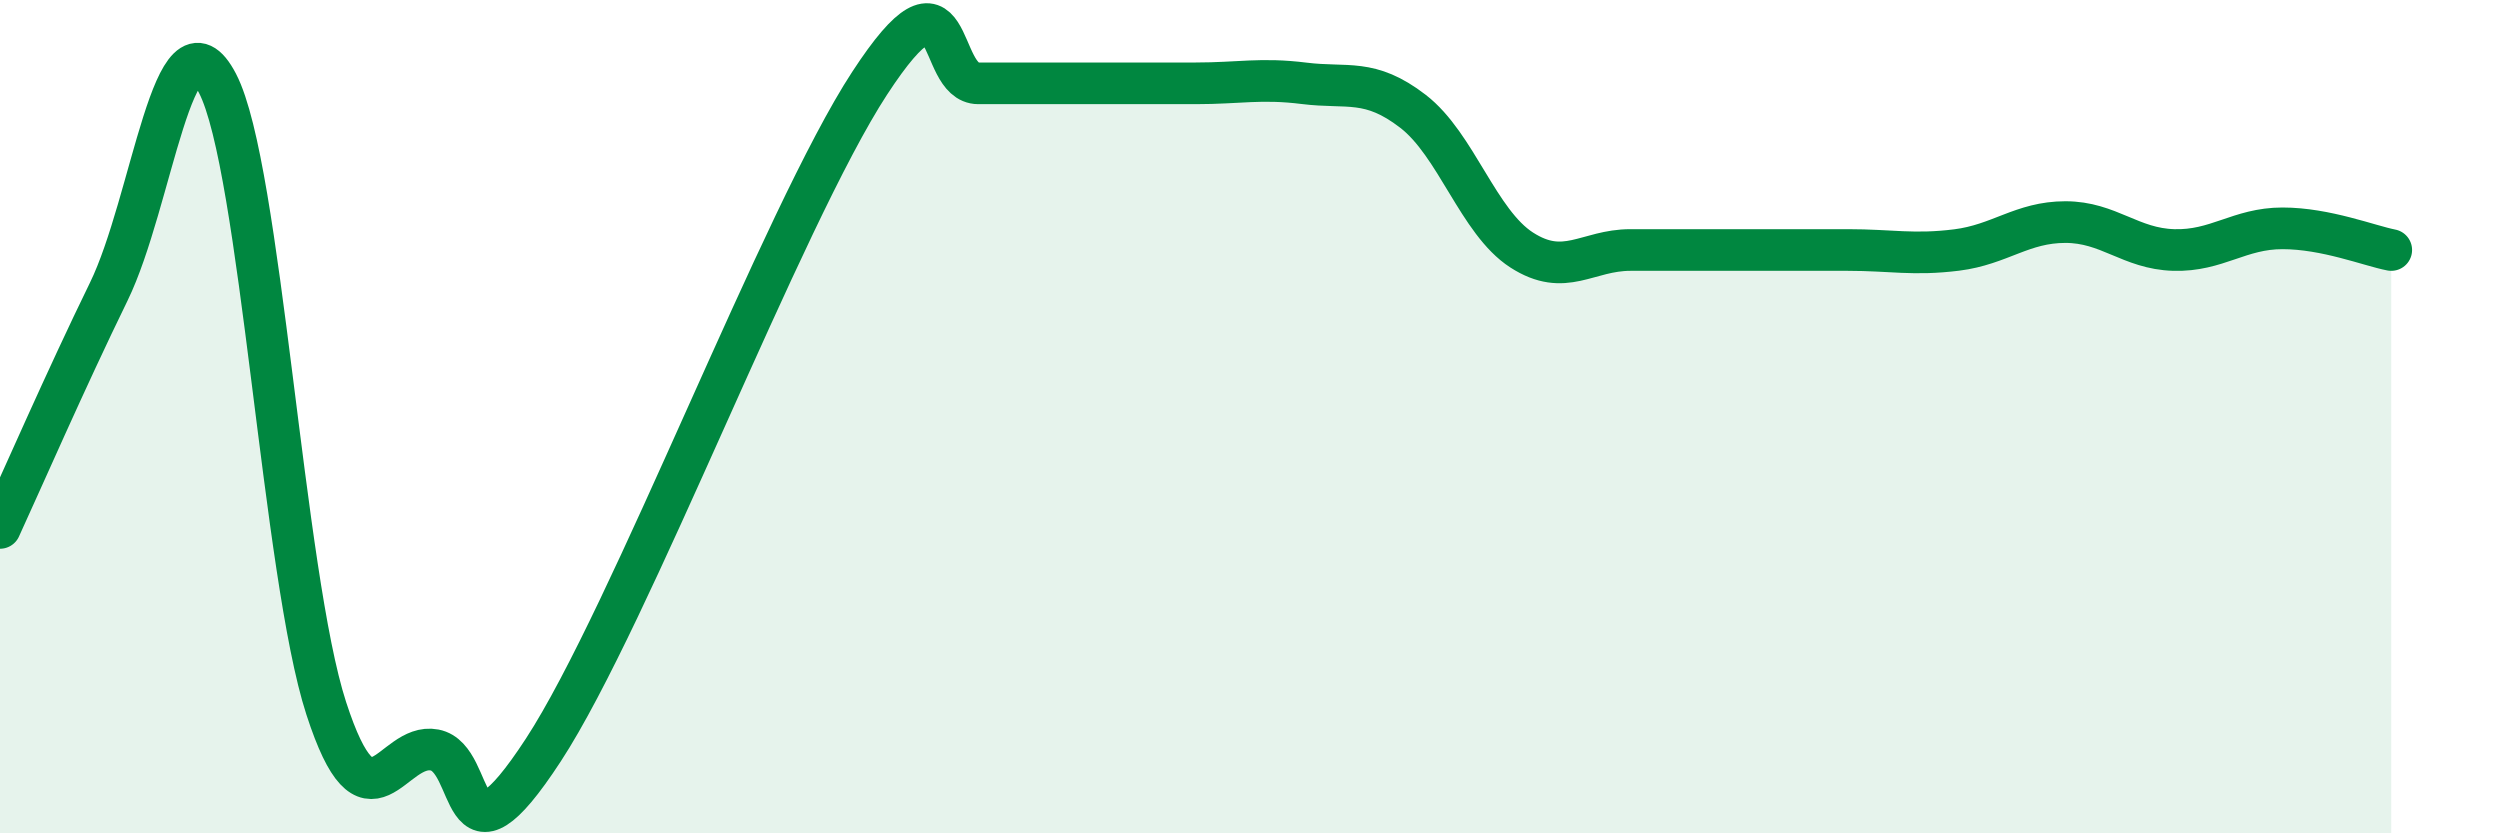
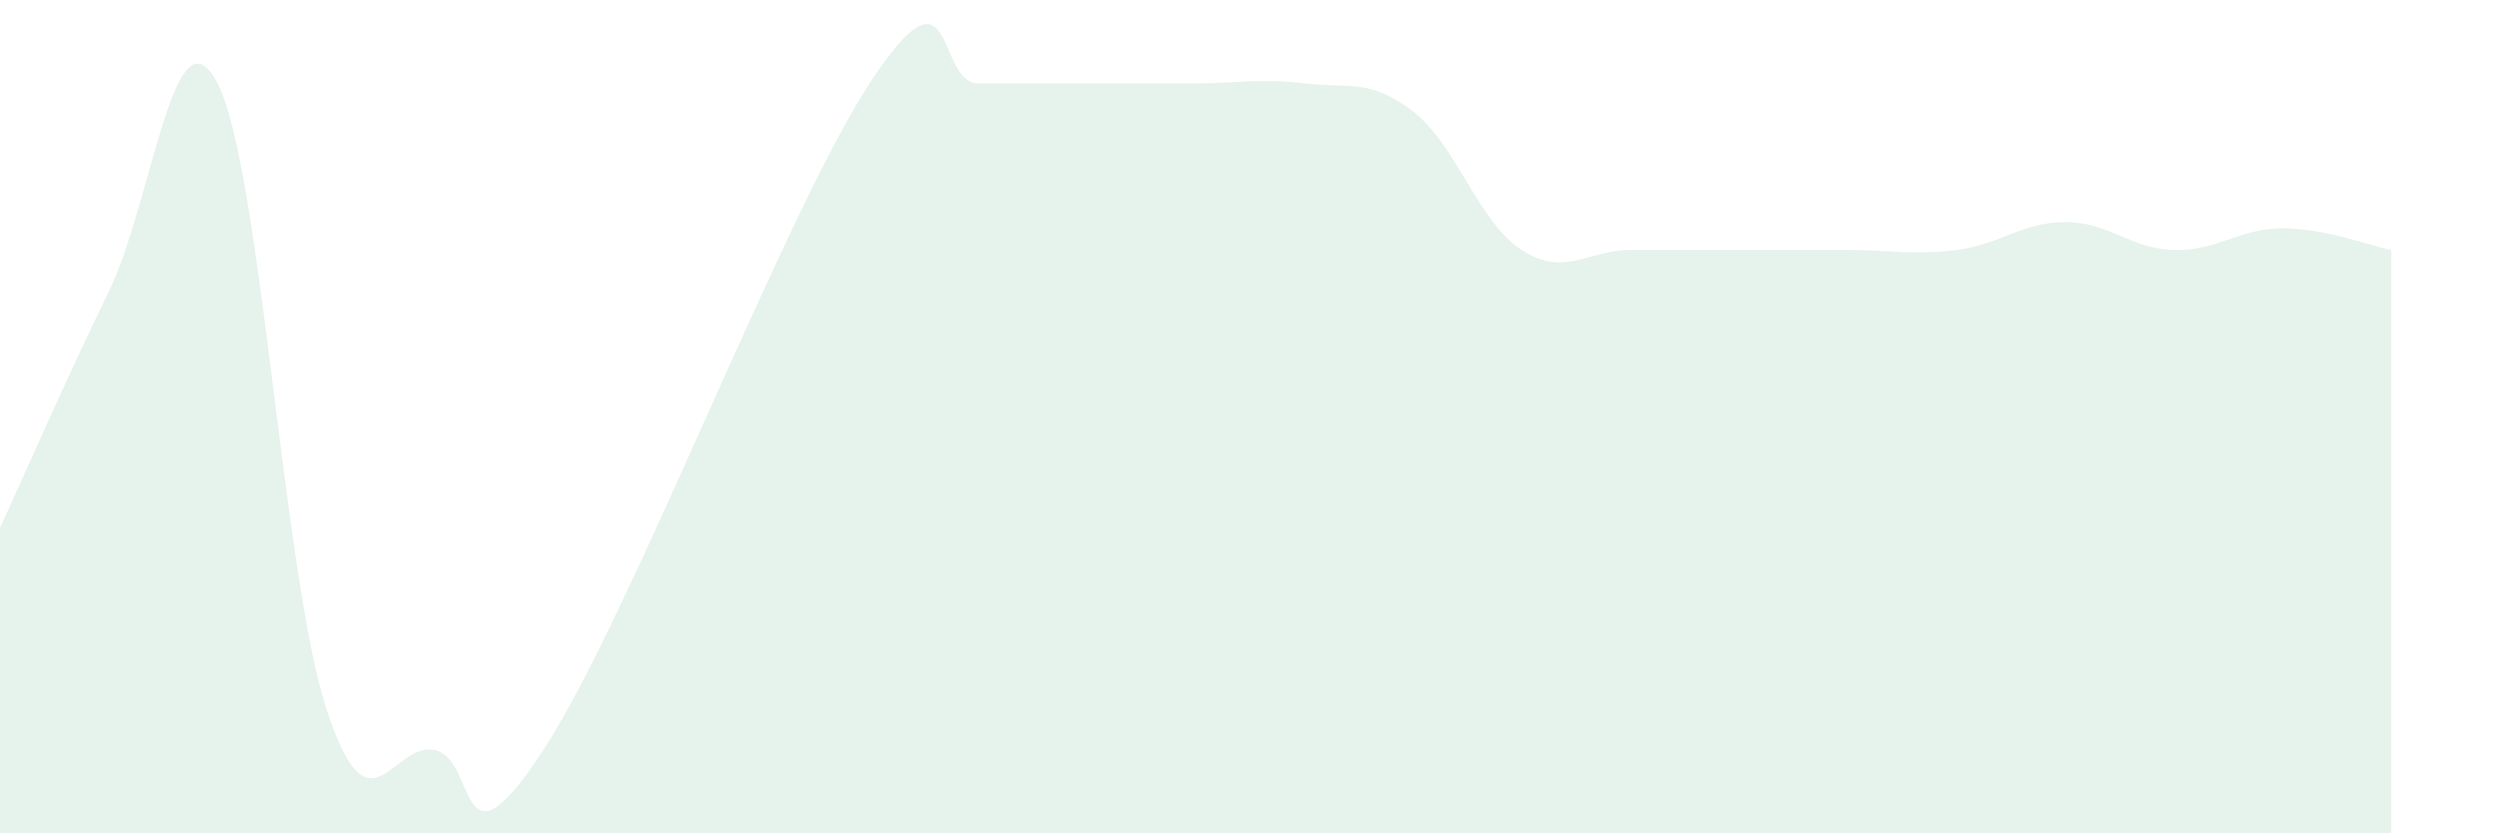
<svg xmlns="http://www.w3.org/2000/svg" width="60" height="20" viewBox="0 0 60 20">
  <path d="M 0,12.67 C 0.52,11.54 1.57,9.13 2.61,7 C 3.65,4.87 4.18,0 5.22,2 C 6.26,4 6.79,13.8 7.83,17 C 8.87,20.2 9.39,17.8 10.43,18 C 11.47,18.2 10.95,21.2 13.04,18 C 15.13,14.8 18.78,5.2 20.87,2 C 22.96,-1.2 22.44,2 23.48,2 C 24.52,2 25.05,2 26.09,2 C 27.13,2 27.66,2 28.7,2 C 29.74,2 30.26,1.87 31.3,2 C 32.34,2.13 32.87,1.87 33.91,2.67 C 34.95,3.47 35.48,5.33 36.52,6 C 37.56,6.67 38.09,6 39.13,6 C 40.17,6 40.7,6 41.74,6 C 42.78,6 43.31,6 44.35,6 C 45.39,6 45.92,6.13 46.96,6 C 48,5.87 48.53,5.33 49.57,5.33 C 50.61,5.33 51.13,5.97 52.17,6 C 53.21,6.03 53.74,5.48 54.78,5.48 C 55.82,5.48 56.87,5.9 57.39,6L57.39 20L0 20Z" fill="#008740" opacity="0.1" stroke-linecap="round" stroke-linejoin="round" />
-   <path d="M 0,12.67 C 0.52,11.54 1.57,9.13 2.61,7 C 3.65,4.87 4.18,0 5.22,2 C 6.26,4 6.79,13.8 7.83,17 C 8.87,20.2 9.39,17.8 10.43,18 C 11.47,18.2 10.95,21.2 13.04,18 C 15.13,14.8 18.78,5.2 20.87,2 C 22.96,-1.2 22.44,2 23.48,2 C 24.52,2 25.05,2 26.09,2 C 27.13,2 27.66,2 28.7,2 C 29.74,2 30.26,1.87 31.3,2 C 32.34,2.13 32.87,1.87 33.91,2.67 C 34.95,3.47 35.48,5.33 36.52,6 C 37.56,6.67 38.09,6 39.13,6 C 40.17,6 40.7,6 41.74,6 C 42.78,6 43.31,6 44.35,6 C 45.39,6 45.92,6.13 46.96,6 C 48,5.87 48.53,5.33 49.57,5.33 C 50.61,5.33 51.13,5.97 52.17,6 C 53.21,6.03 53.74,5.48 54.78,5.48 C 55.82,5.48 56.87,5.9 57.39,6" stroke="#008740" stroke-width="1" fill="none" stroke-linecap="round" stroke-linejoin="round" />
</svg>